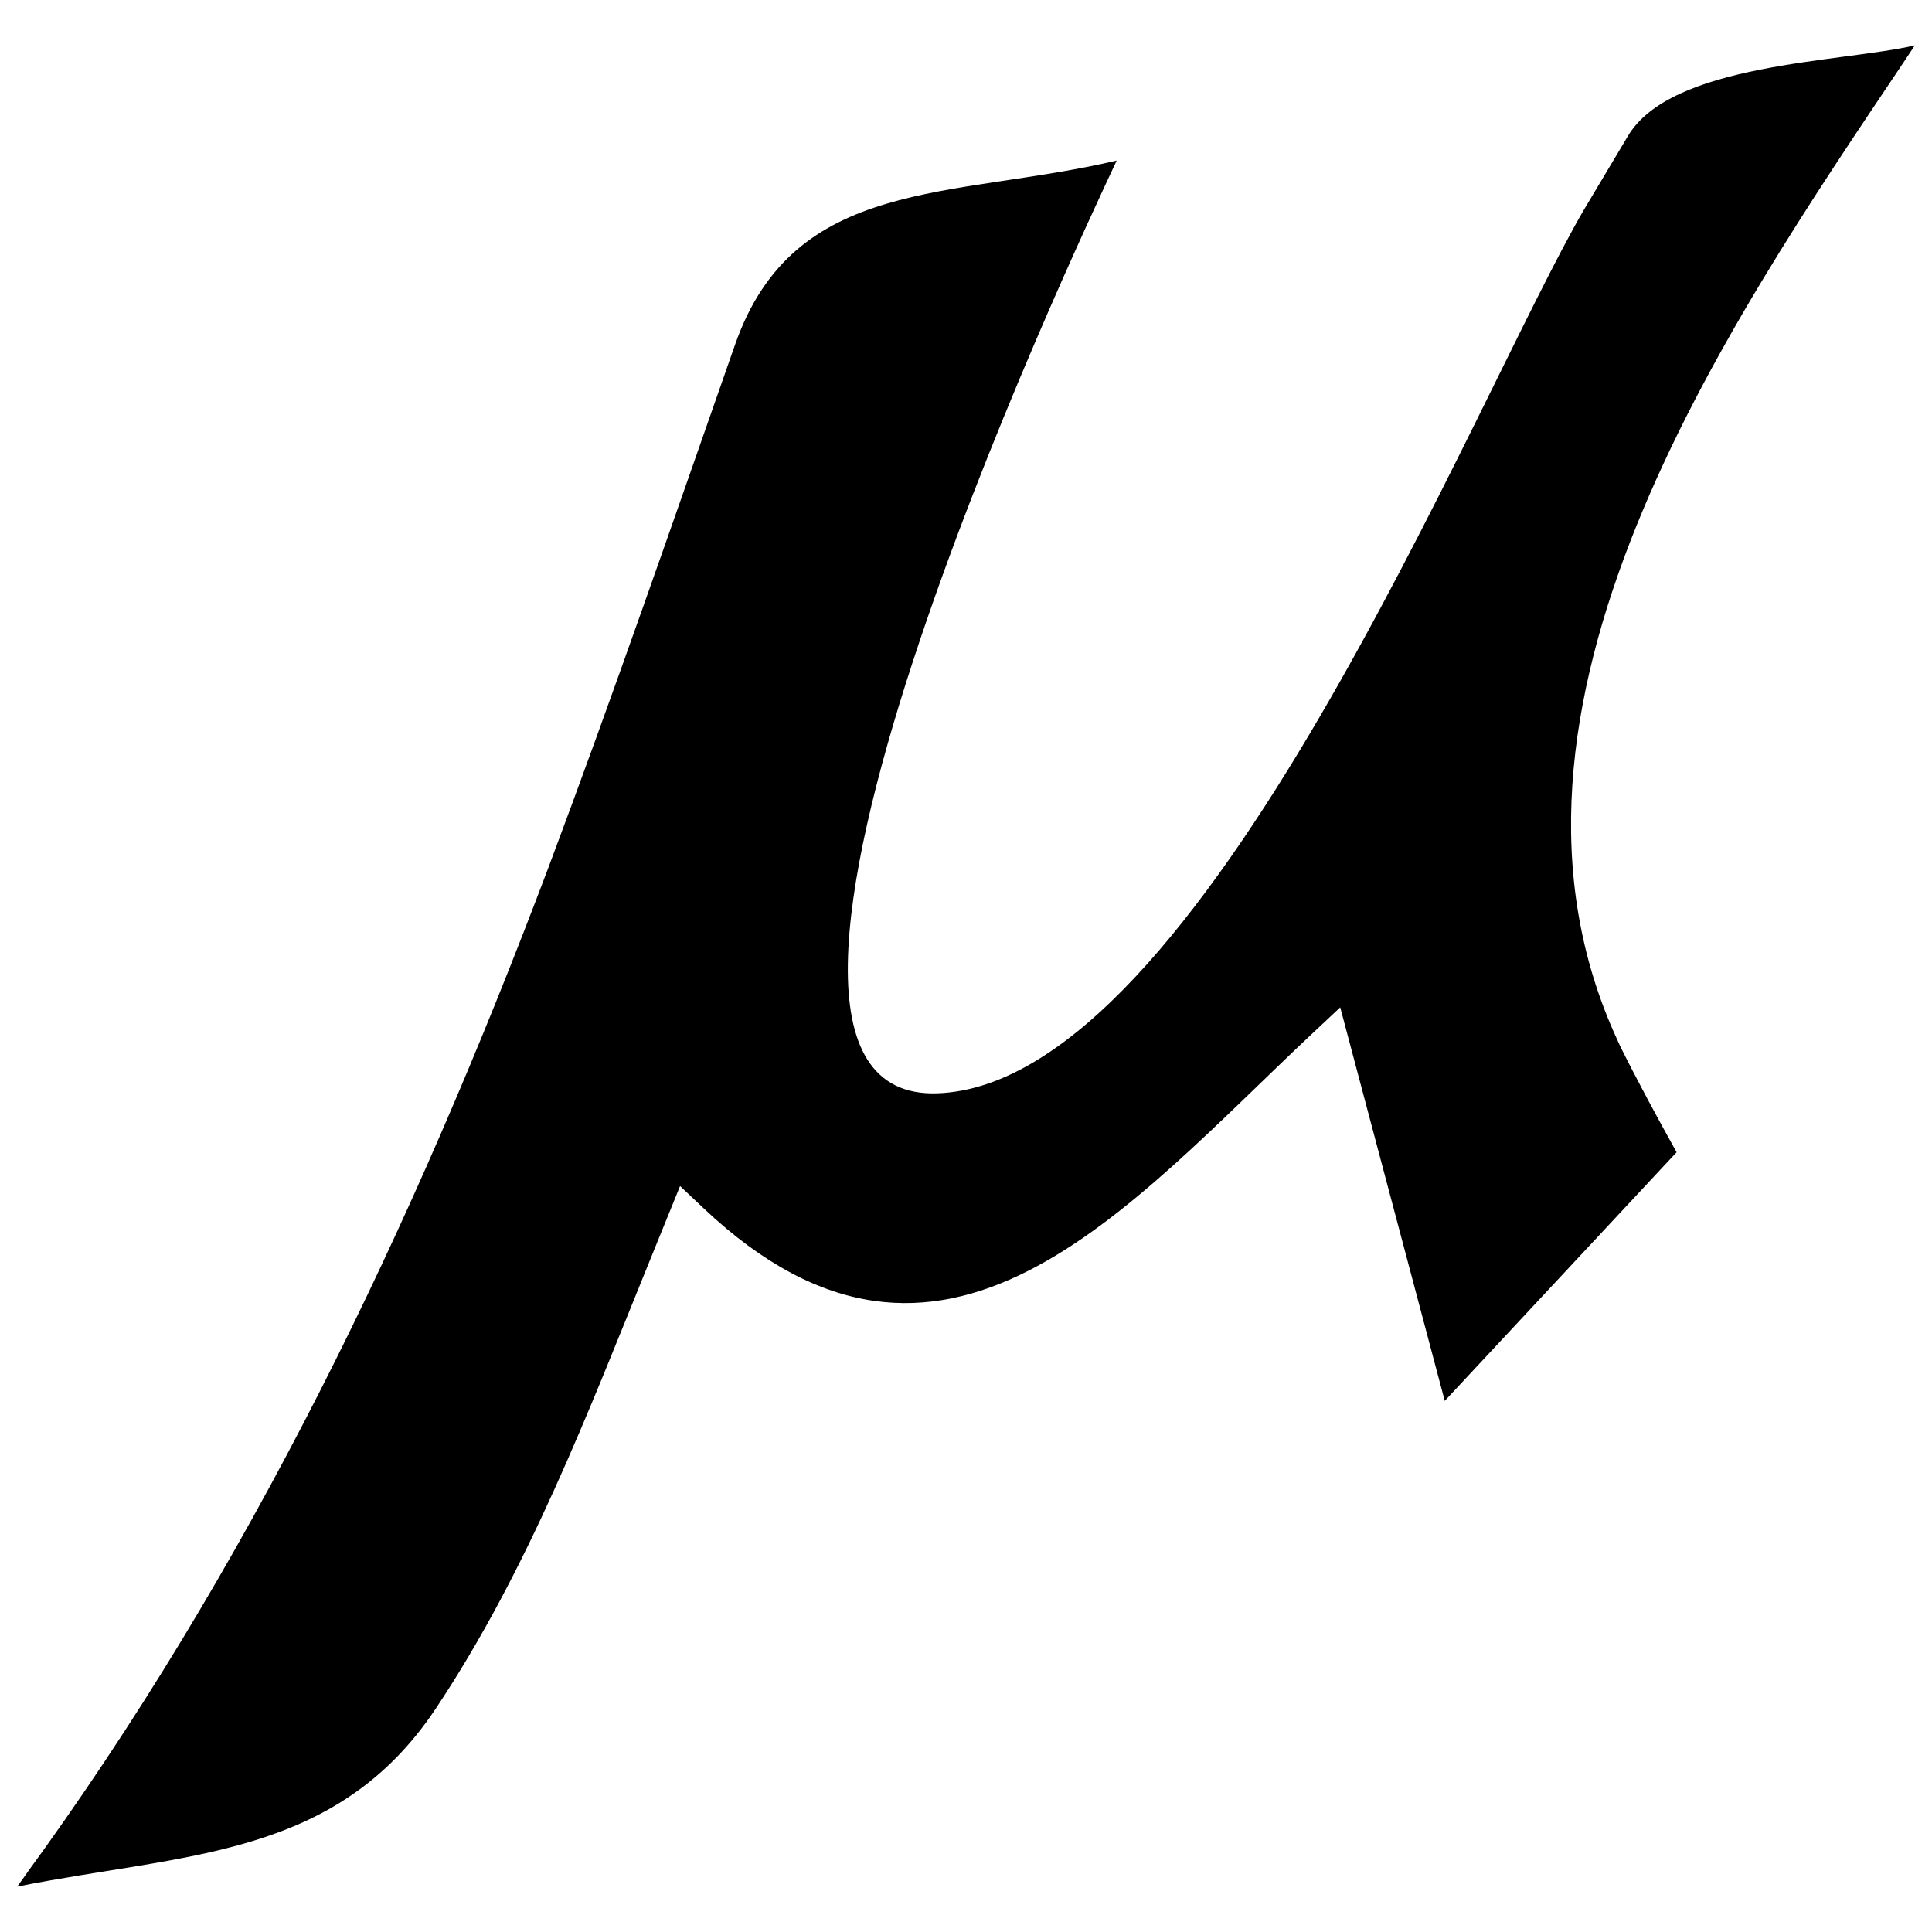
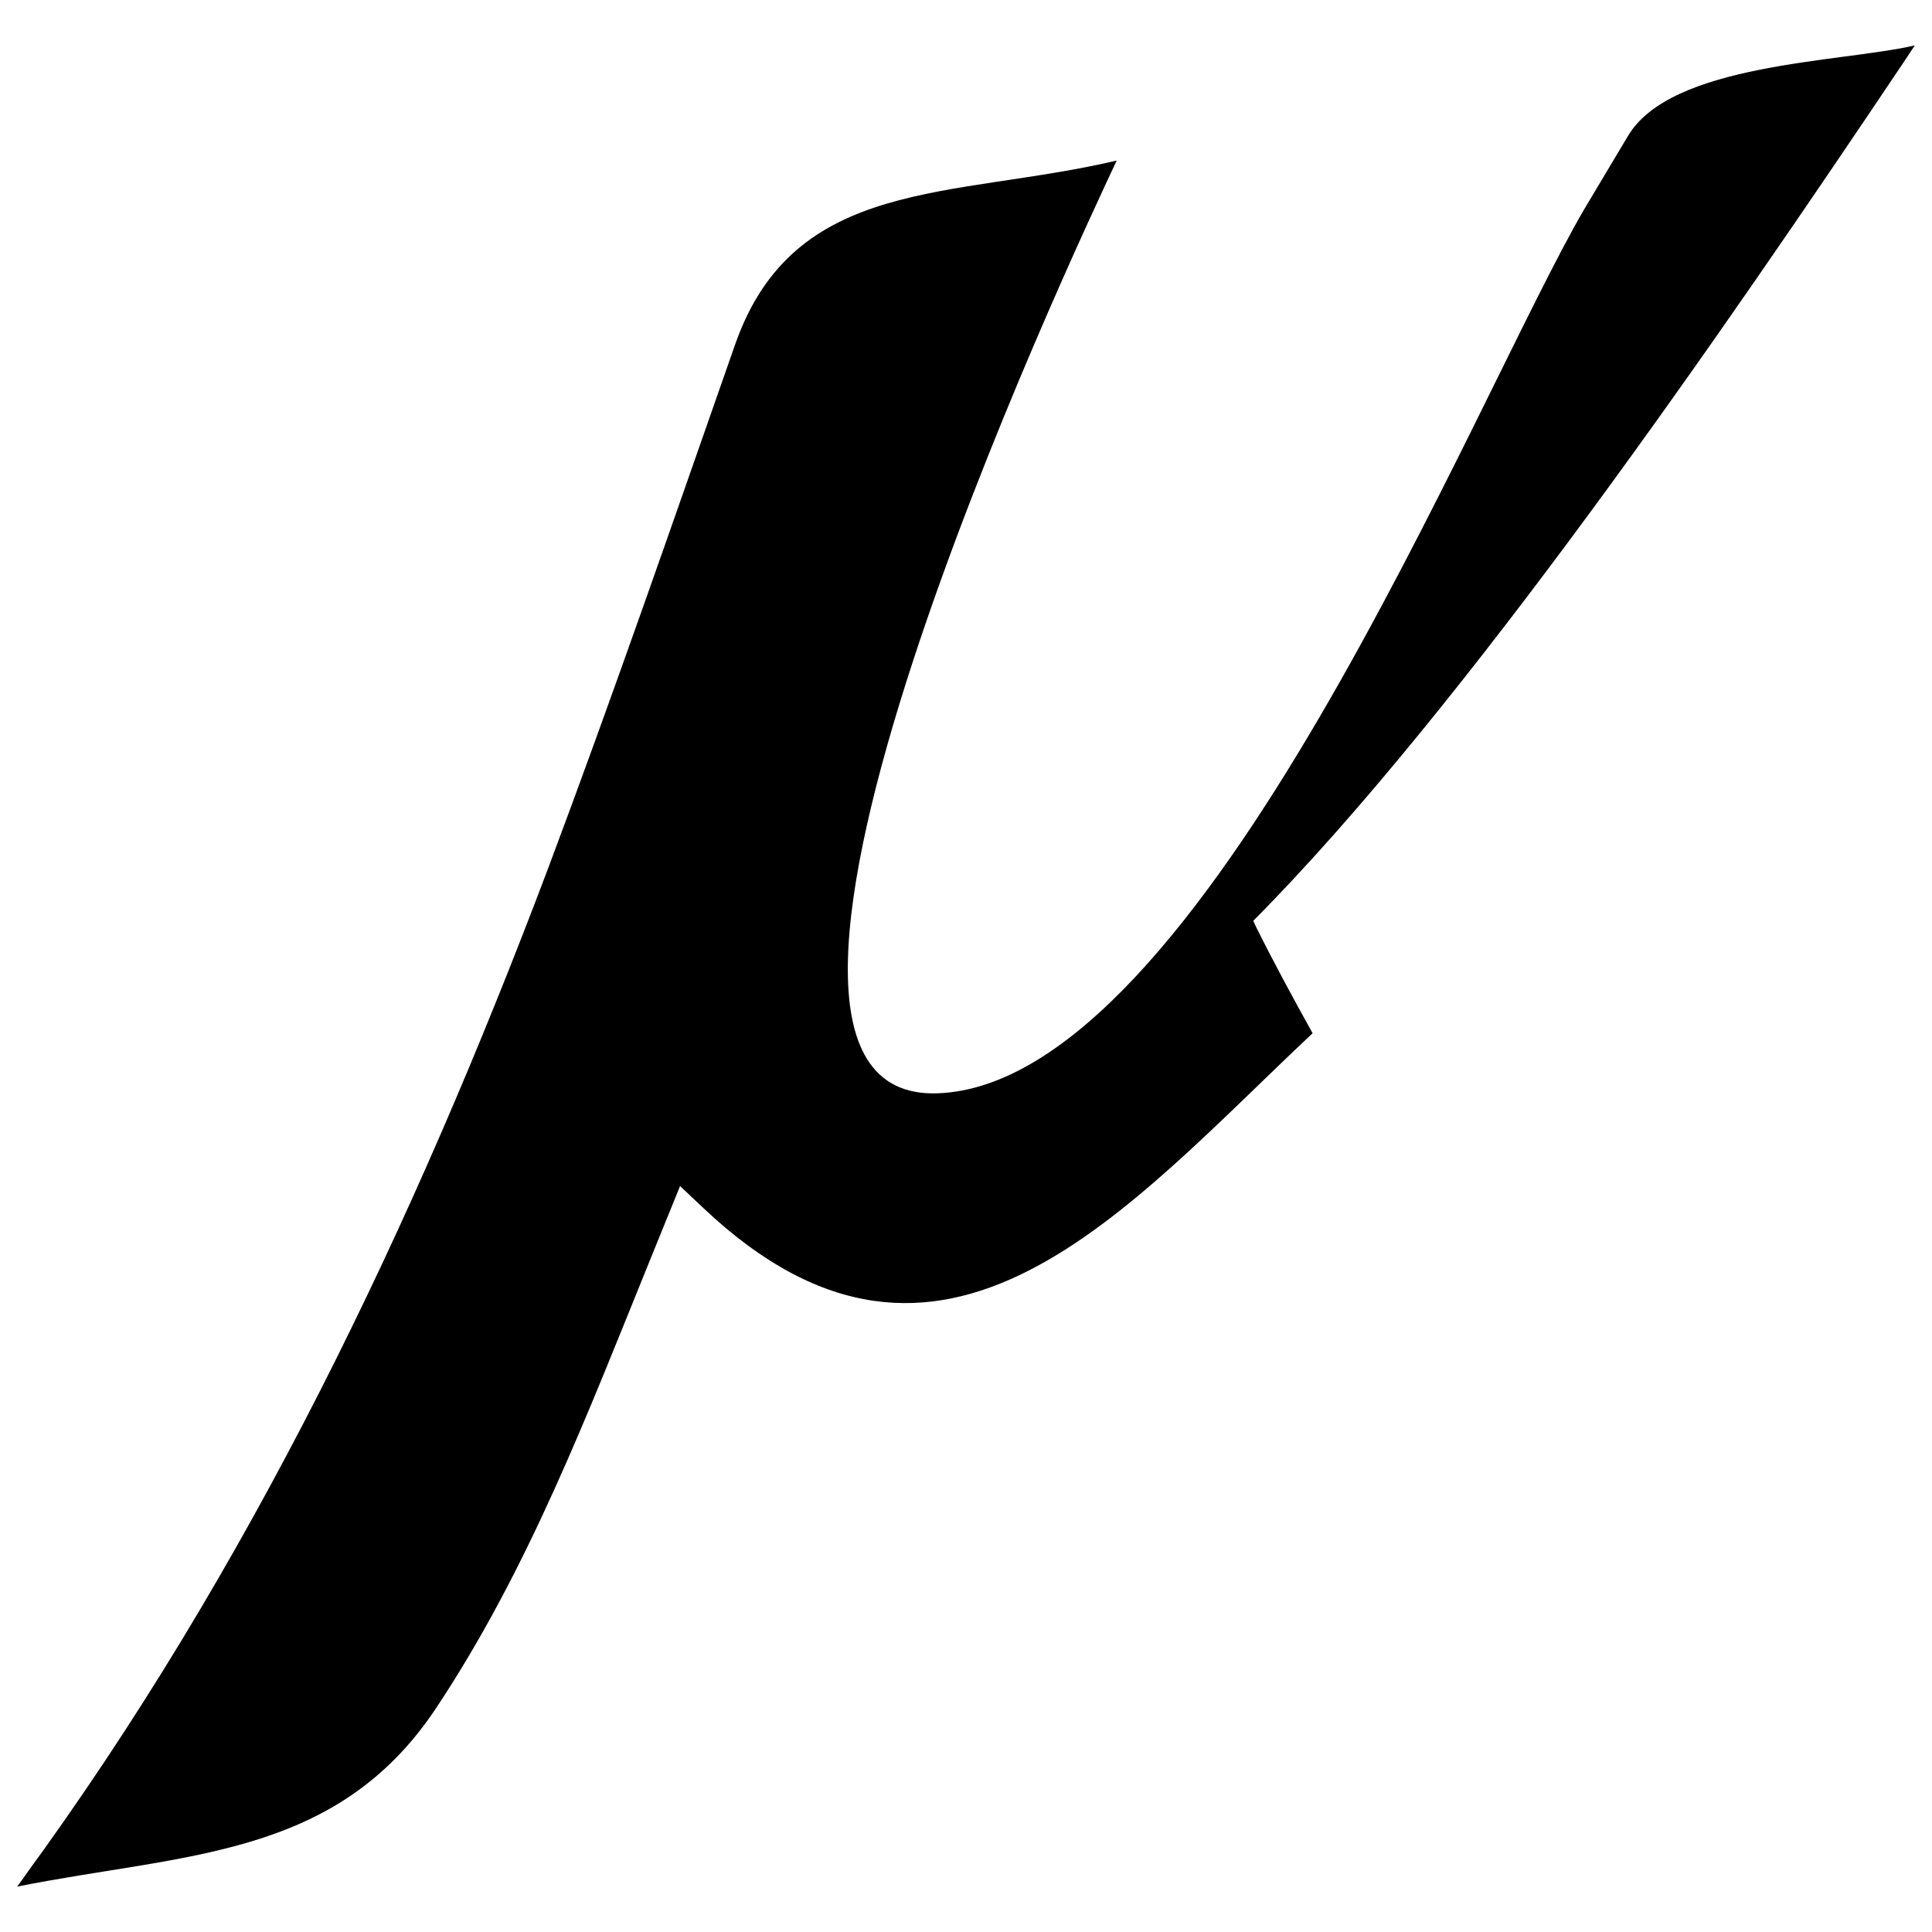
<svg xmlns="http://www.w3.org/2000/svg" width="100" height="100" viewBox="0 0 100 100">
  <g id="b9118f5a-8922-4c03-8a96-895be339d3a9" data-name="MicroStation">
    <g id="f65d9a9a-adc7-499d-8064-1a48dd8a9215" data-name="White Highlights">
-       <path d="M99.11,2.35c-3.84.89-12.63.9-14.86,4.71L82,10.83c-5.63,9.61-19.78,45.3-33.49,45.76S55.72,12.75,57.8,8.31c-8.51,2-16.69.79-19.75,9.52-3.17,9.05-6.3,18.11-9.67,27.09-7,18.55-15.53,36.38-27.15,52.25.26-.35.52-.7-.34.48,8.64-1.73,16.49-1.44,21.67-9.22,4.79-7.2,7.86-15.27,11.1-23.25l1.54-3.79,1.24,1.17c12.35,11.64,21.83,0,31.5-9.08l1.43-1.34,5.41,20.37,12-12.87c-1-1.8-2-3.64-2.92-5.49l-.15-.33C75.79,36.67,89.29,17,98.54,3.21Z" />
+       <path d="M99.11,2.35c-3.84.89-12.63.9-14.86,4.71L82,10.83c-5.63,9.61-19.78,45.3-33.49,45.76S55.72,12.75,57.8,8.31c-8.51,2-16.69.79-19.75,9.52-3.17,9.05-6.3,18.11-9.67,27.09-7,18.55-15.53,36.38-27.15,52.25.26-.35.52-.7-.34.48,8.64-1.73,16.49-1.44,21.67-9.22,4.79-7.2,7.86-15.27,11.1-23.25l1.54-3.79,1.24,1.17c12.35,11.64,21.83,0,31.5-9.08c-1-1.8-2-3.64-2.92-5.49l-.15-.33C75.79,36.67,89.29,17,98.54,3.21Z" />
    </g>
  </g>
</svg>